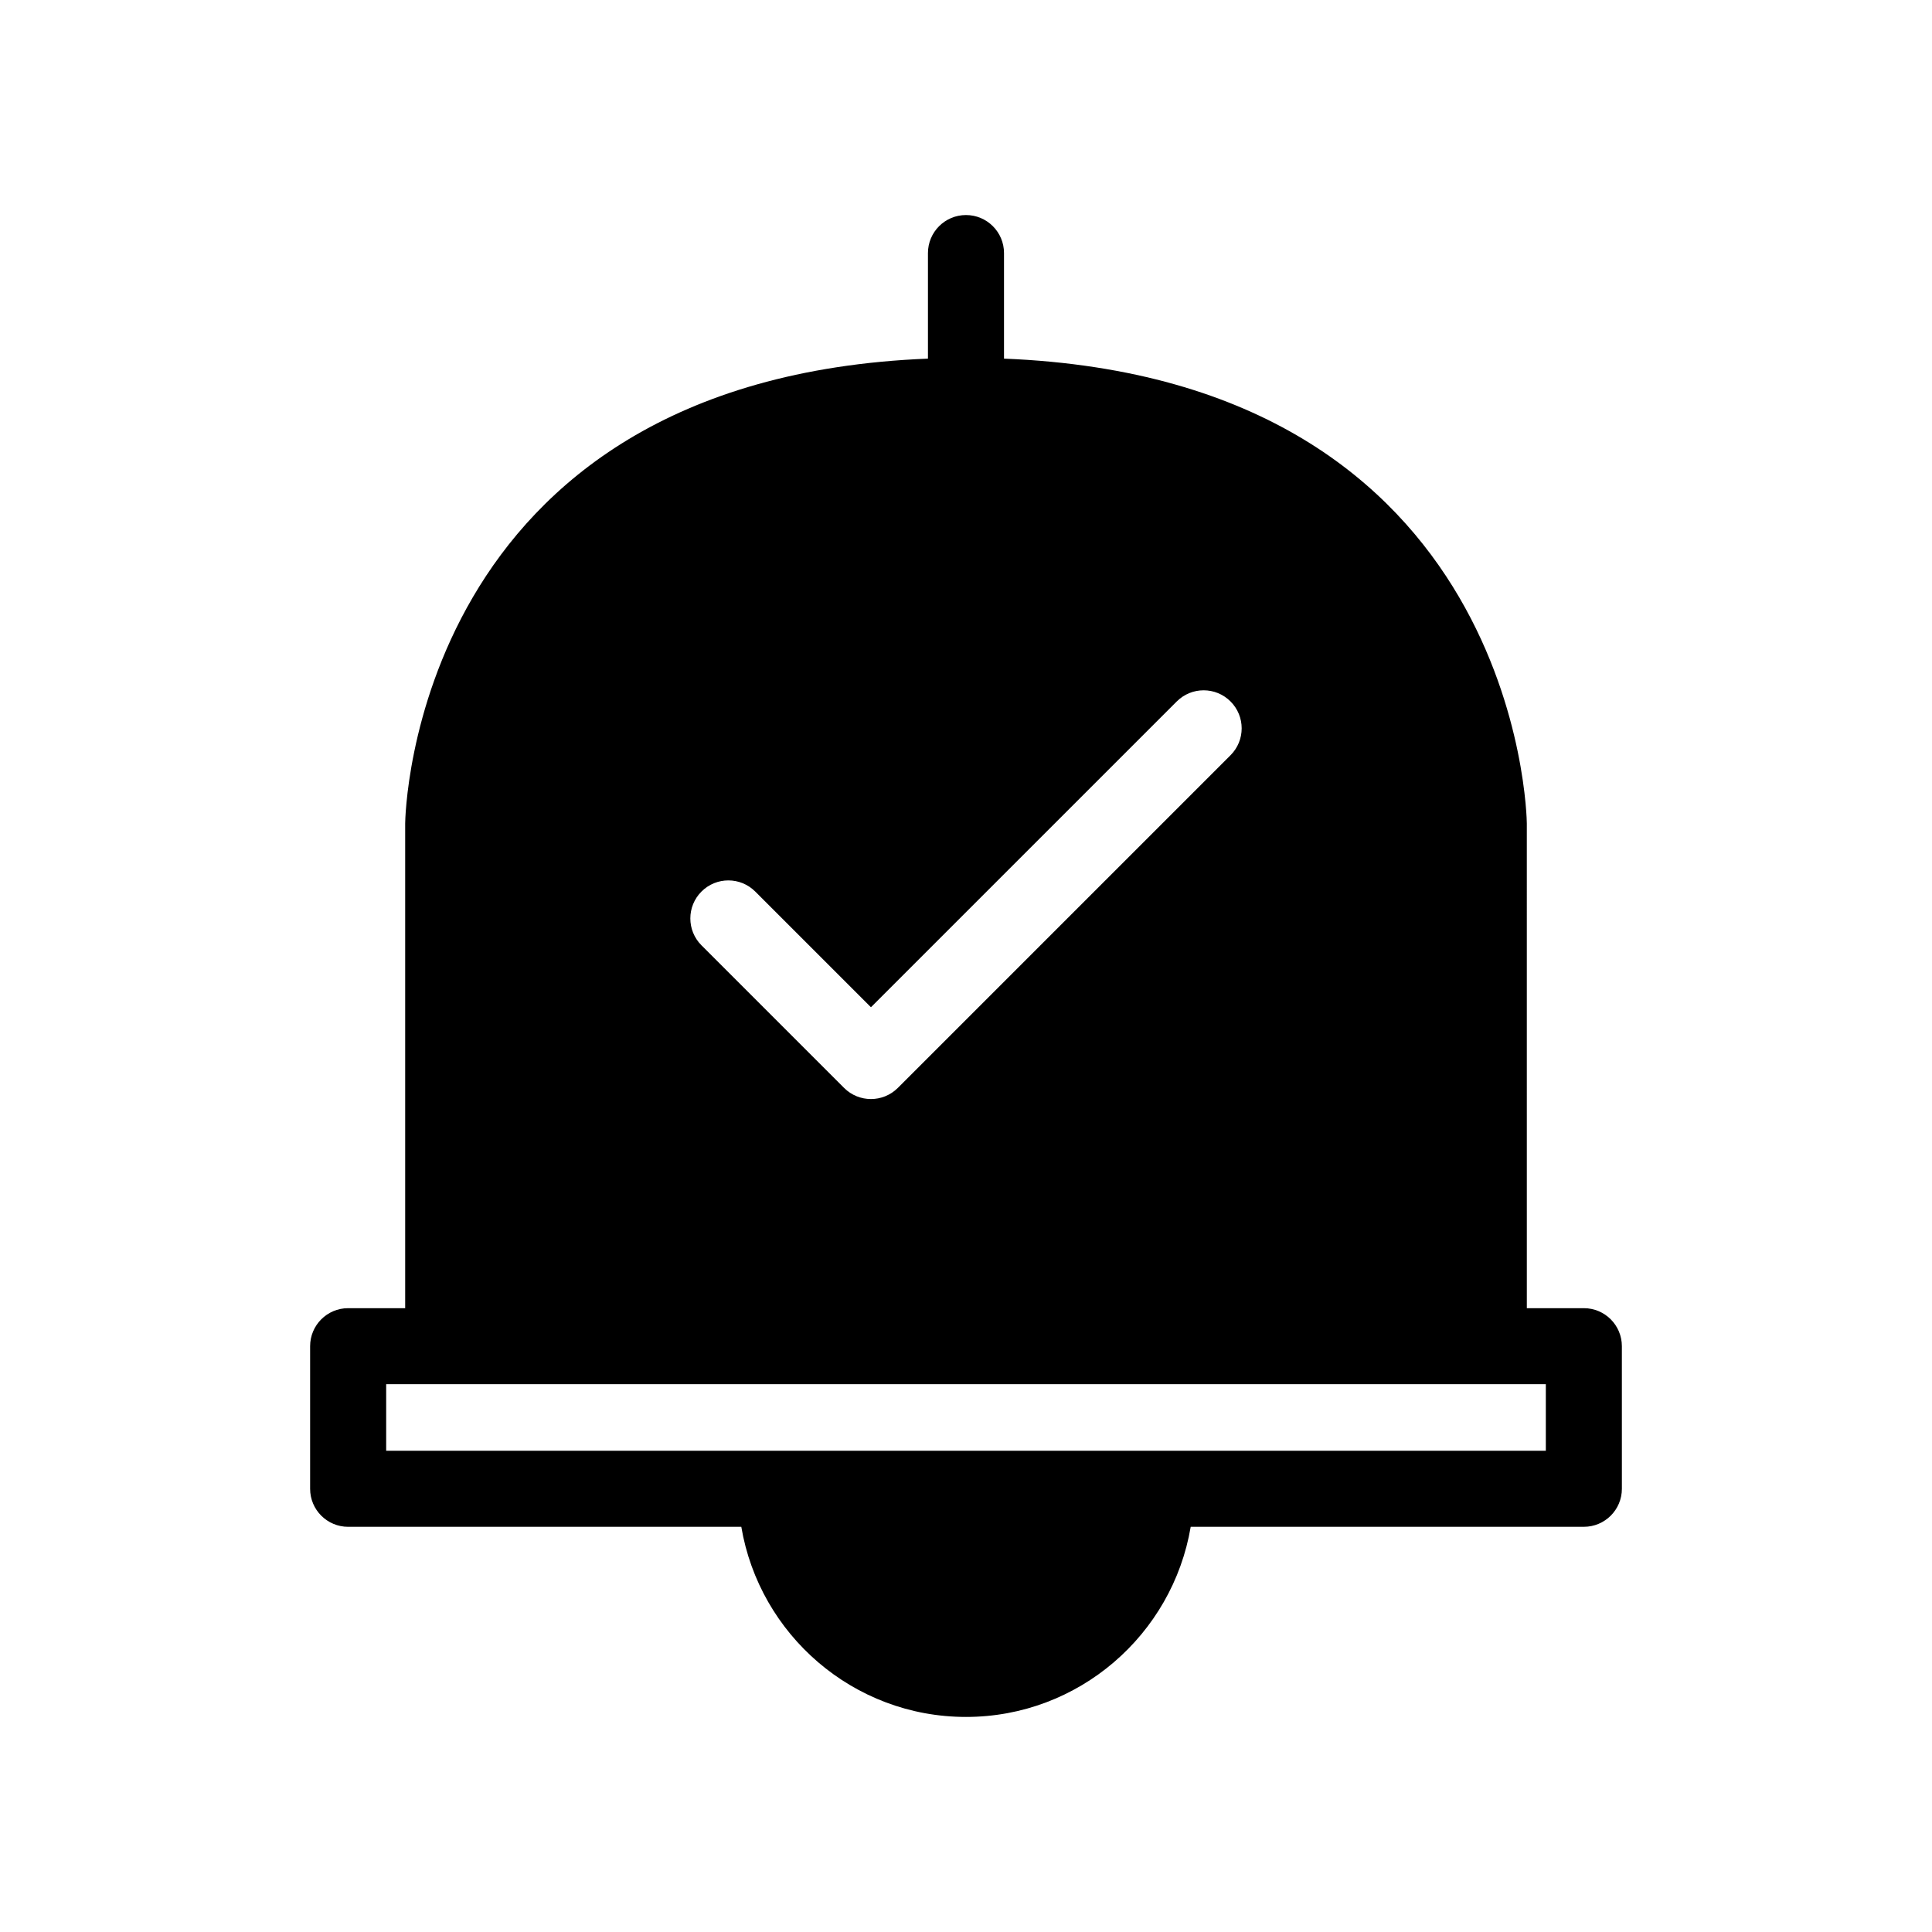
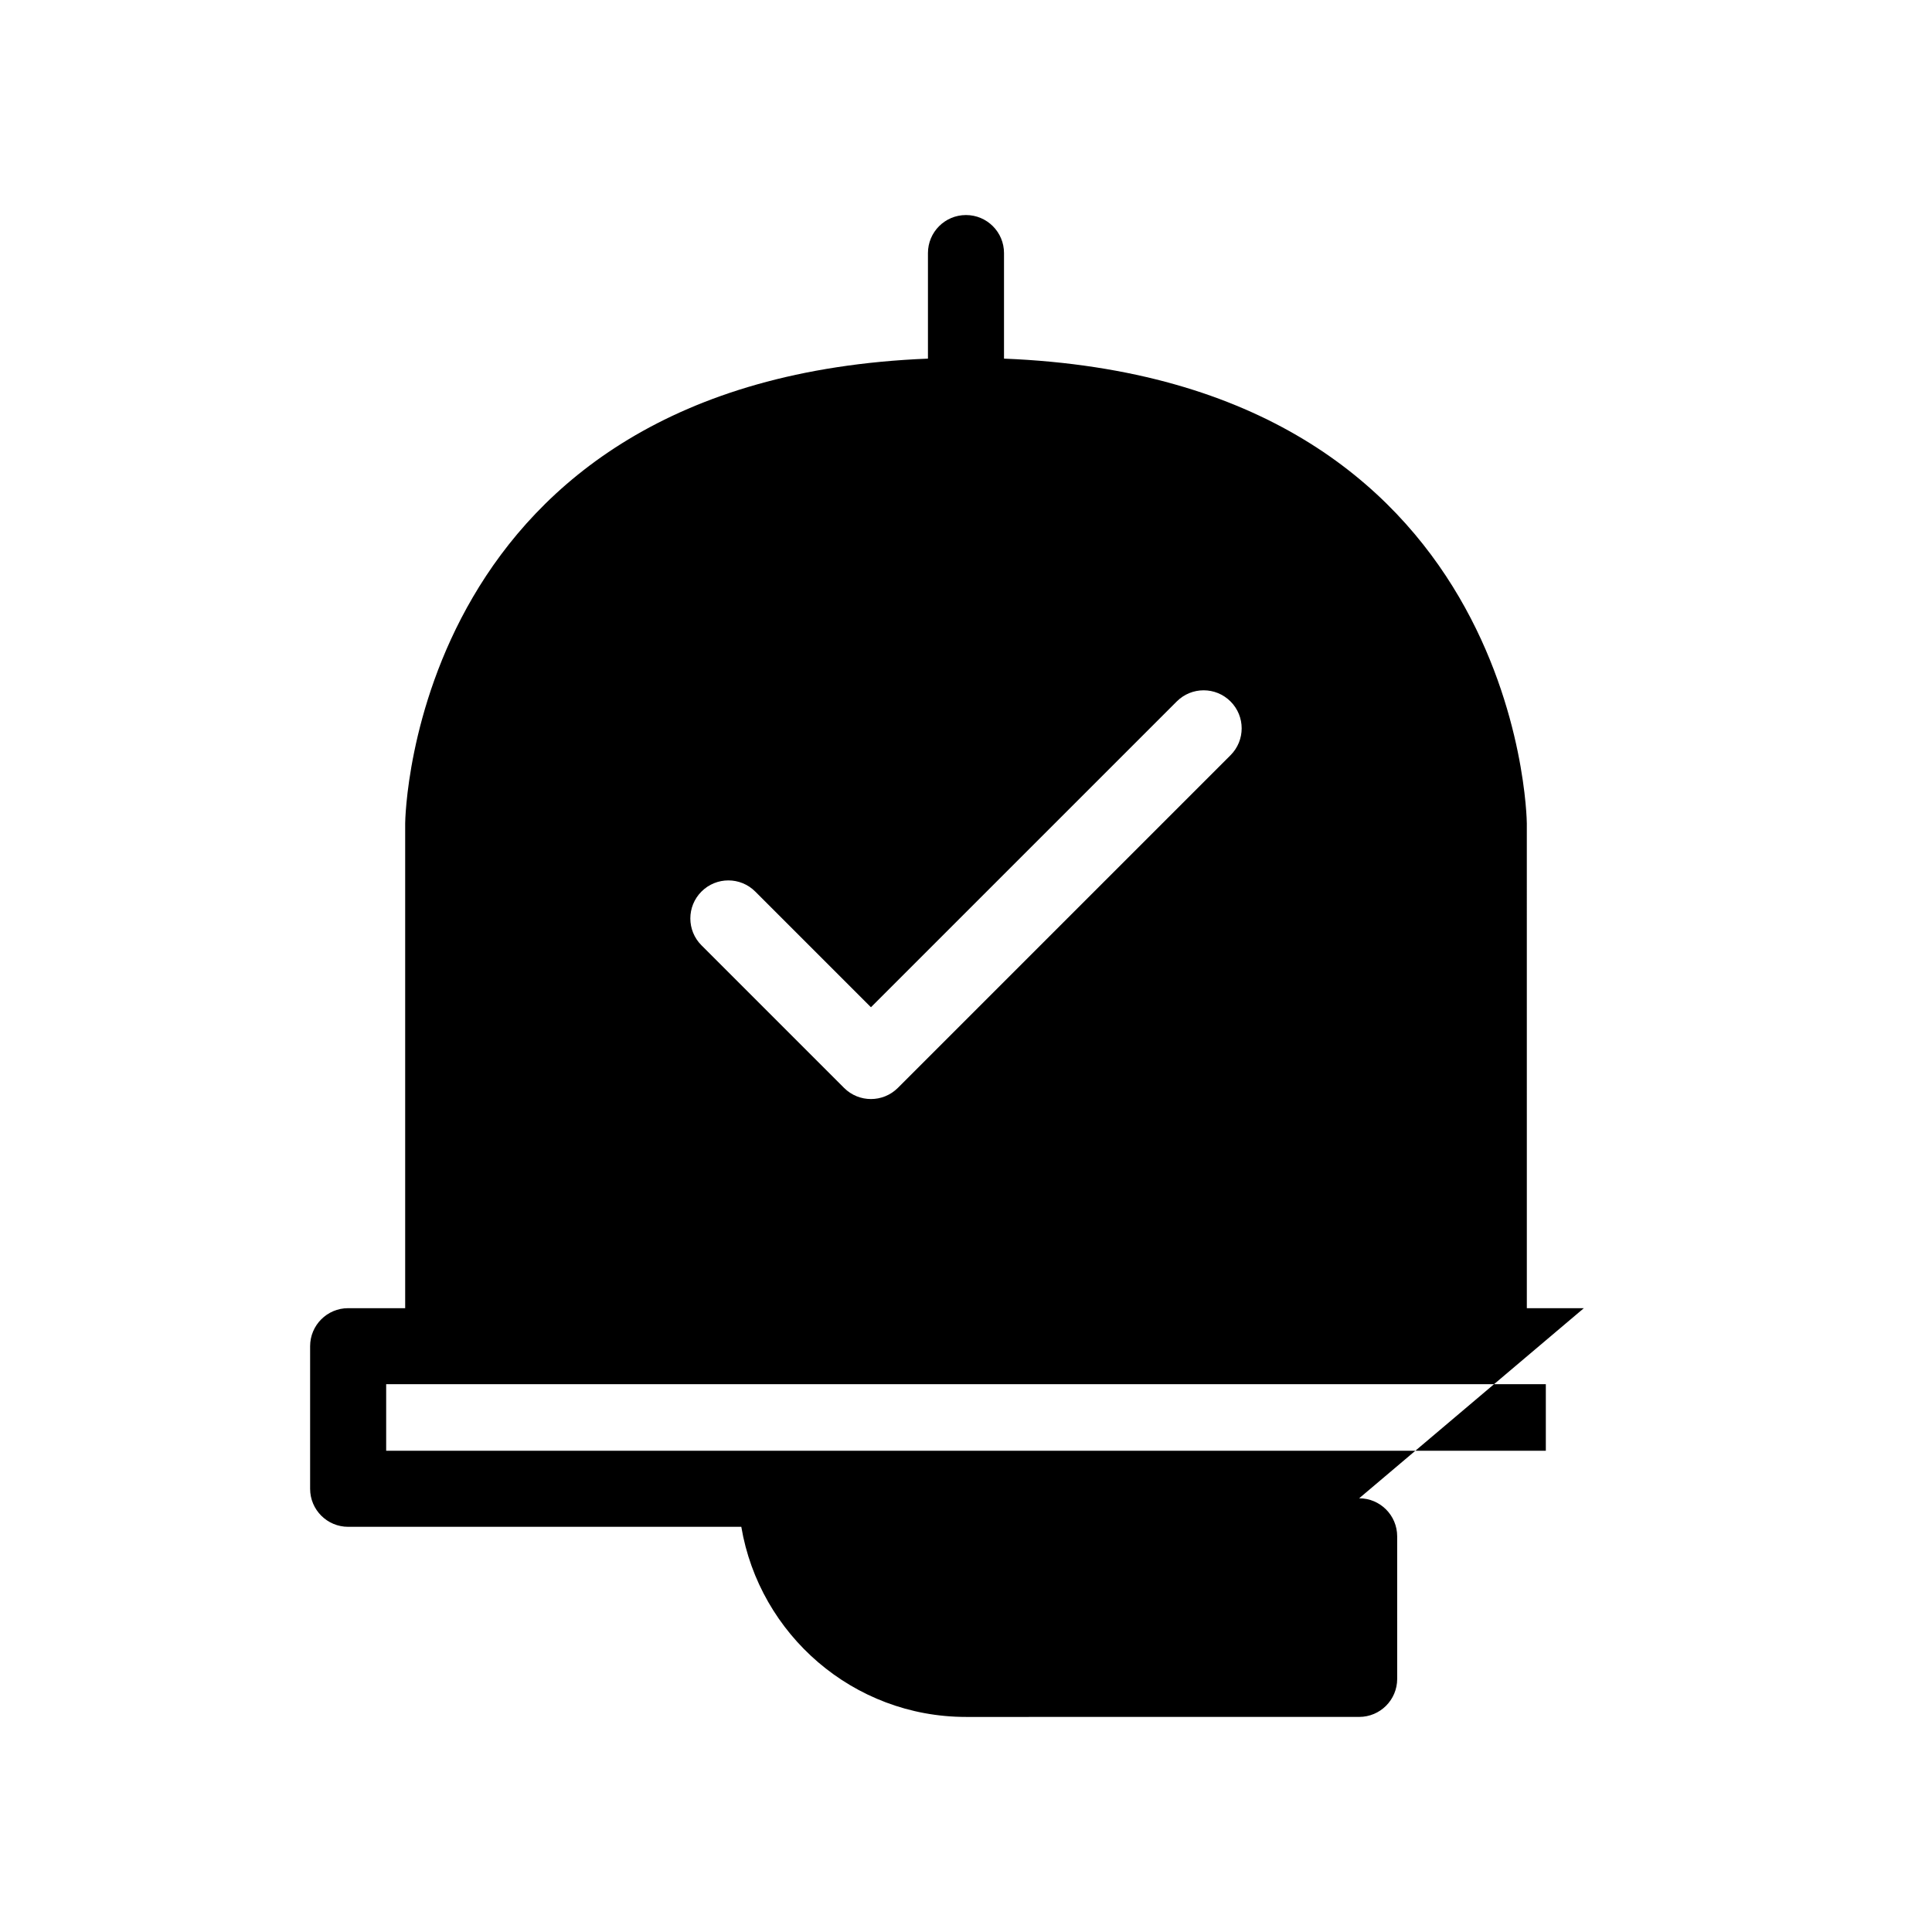
<svg xmlns="http://www.w3.org/2000/svg" fill="#000000" width="800px" height="800px" version="1.1" viewBox="144 144 512 512">
-   <path d="m563.74 490.68h-15.113l-0.004-128.47c0-1.207-1.695-117.68-138.55-123.17v-27.973c0-5.566-4.512-10.078-10.078-10.078s-10.078 4.512-10.078 10.078v27.973c-136.85 5.496-138.54 121.96-138.54 123.17v128.47h-15.113c-5.566 0-10.078 4.512-10.078 10.078v37.785c0 5.566 4.512 10.078 10.078 10.078h104.19c4.82 28.547 29.648 50.383 59.547 50.383s54.727-21.836 59.547-50.383l104.19-0.004c5.566 0 10.078-4.512 10.078-10.078l-0.004-37.781c0-5.566-4.512-10.078-10.074-10.078zm-233.84-110.41c3.938-3.938 10.312-3.938 14.25 0l30.66 30.66 64.418-64.414 16.625-16.625c3.938-3.938 10.312-3.938 14.25 0 3.938 3.934 3.938 10.316 0 14.25l-88.168 88.168c-1.969 1.965-4.547 2.949-7.125 2.949s-5.156-0.984-7.125-2.953l-37.785-37.785c-3.938-3.934-3.938-10.316 0-14.25zm223.76 148.19h-307.32v-17.633h307.32z" />
+   <path d="m563.74 490.68h-15.113l-0.004-128.47c0-1.207-1.695-117.68-138.55-123.17v-27.973c0-5.566-4.512-10.078-10.078-10.078s-10.078 4.512-10.078 10.078v27.973c-136.85 5.496-138.54 121.96-138.54 123.17v128.47h-15.113c-5.566 0-10.078 4.512-10.078 10.078v37.785c0 5.566 4.512 10.078 10.078 10.078h104.19c4.82 28.547 29.648 50.383 59.547 50.383l104.19-0.004c5.566 0 10.078-4.512 10.078-10.078l-0.004-37.781c0-5.566-4.512-10.078-10.074-10.078zm-233.84-110.41c3.938-3.938 10.312-3.938 14.25 0l30.66 30.66 64.418-64.414 16.625-16.625c3.938-3.938 10.312-3.938 14.25 0 3.938 3.934 3.938 10.316 0 14.25l-88.168 88.168c-1.969 1.965-4.547 2.949-7.125 2.949s-5.156-0.984-7.125-2.953l-37.785-37.785c-3.938-3.934-3.938-10.316 0-14.25zm223.76 148.19h-307.32v-17.633h307.32z" />
</svg>